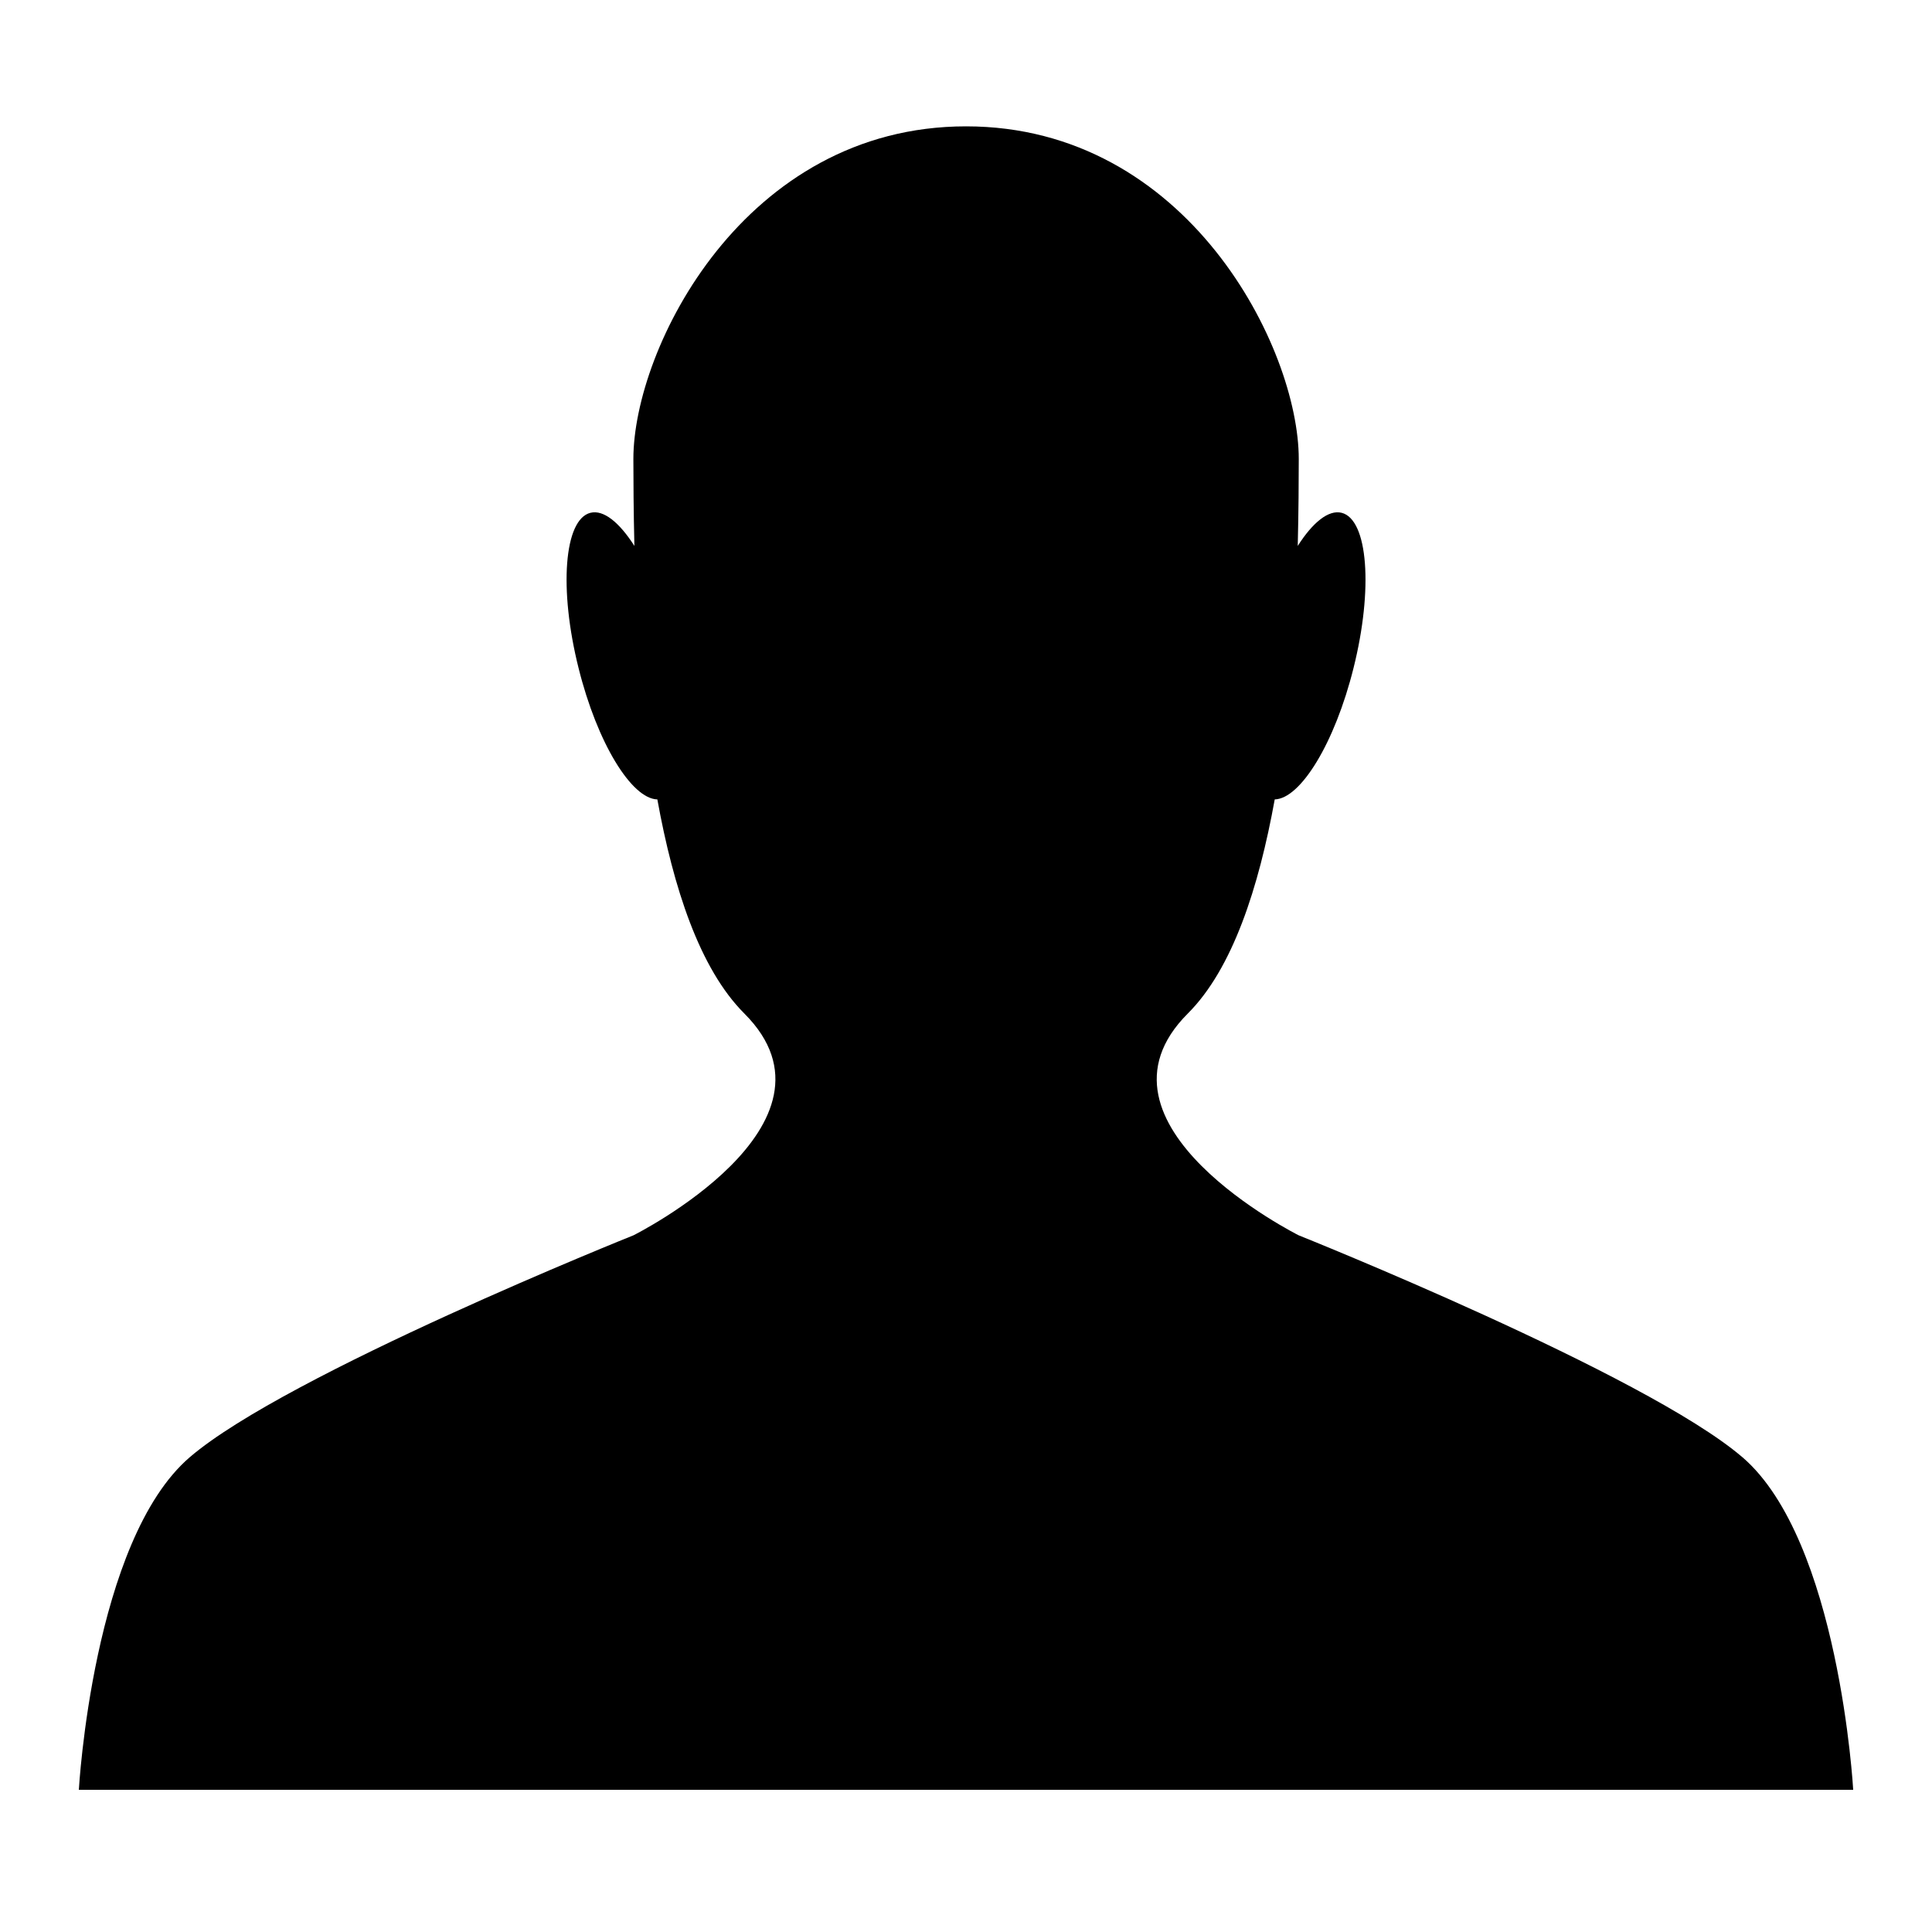
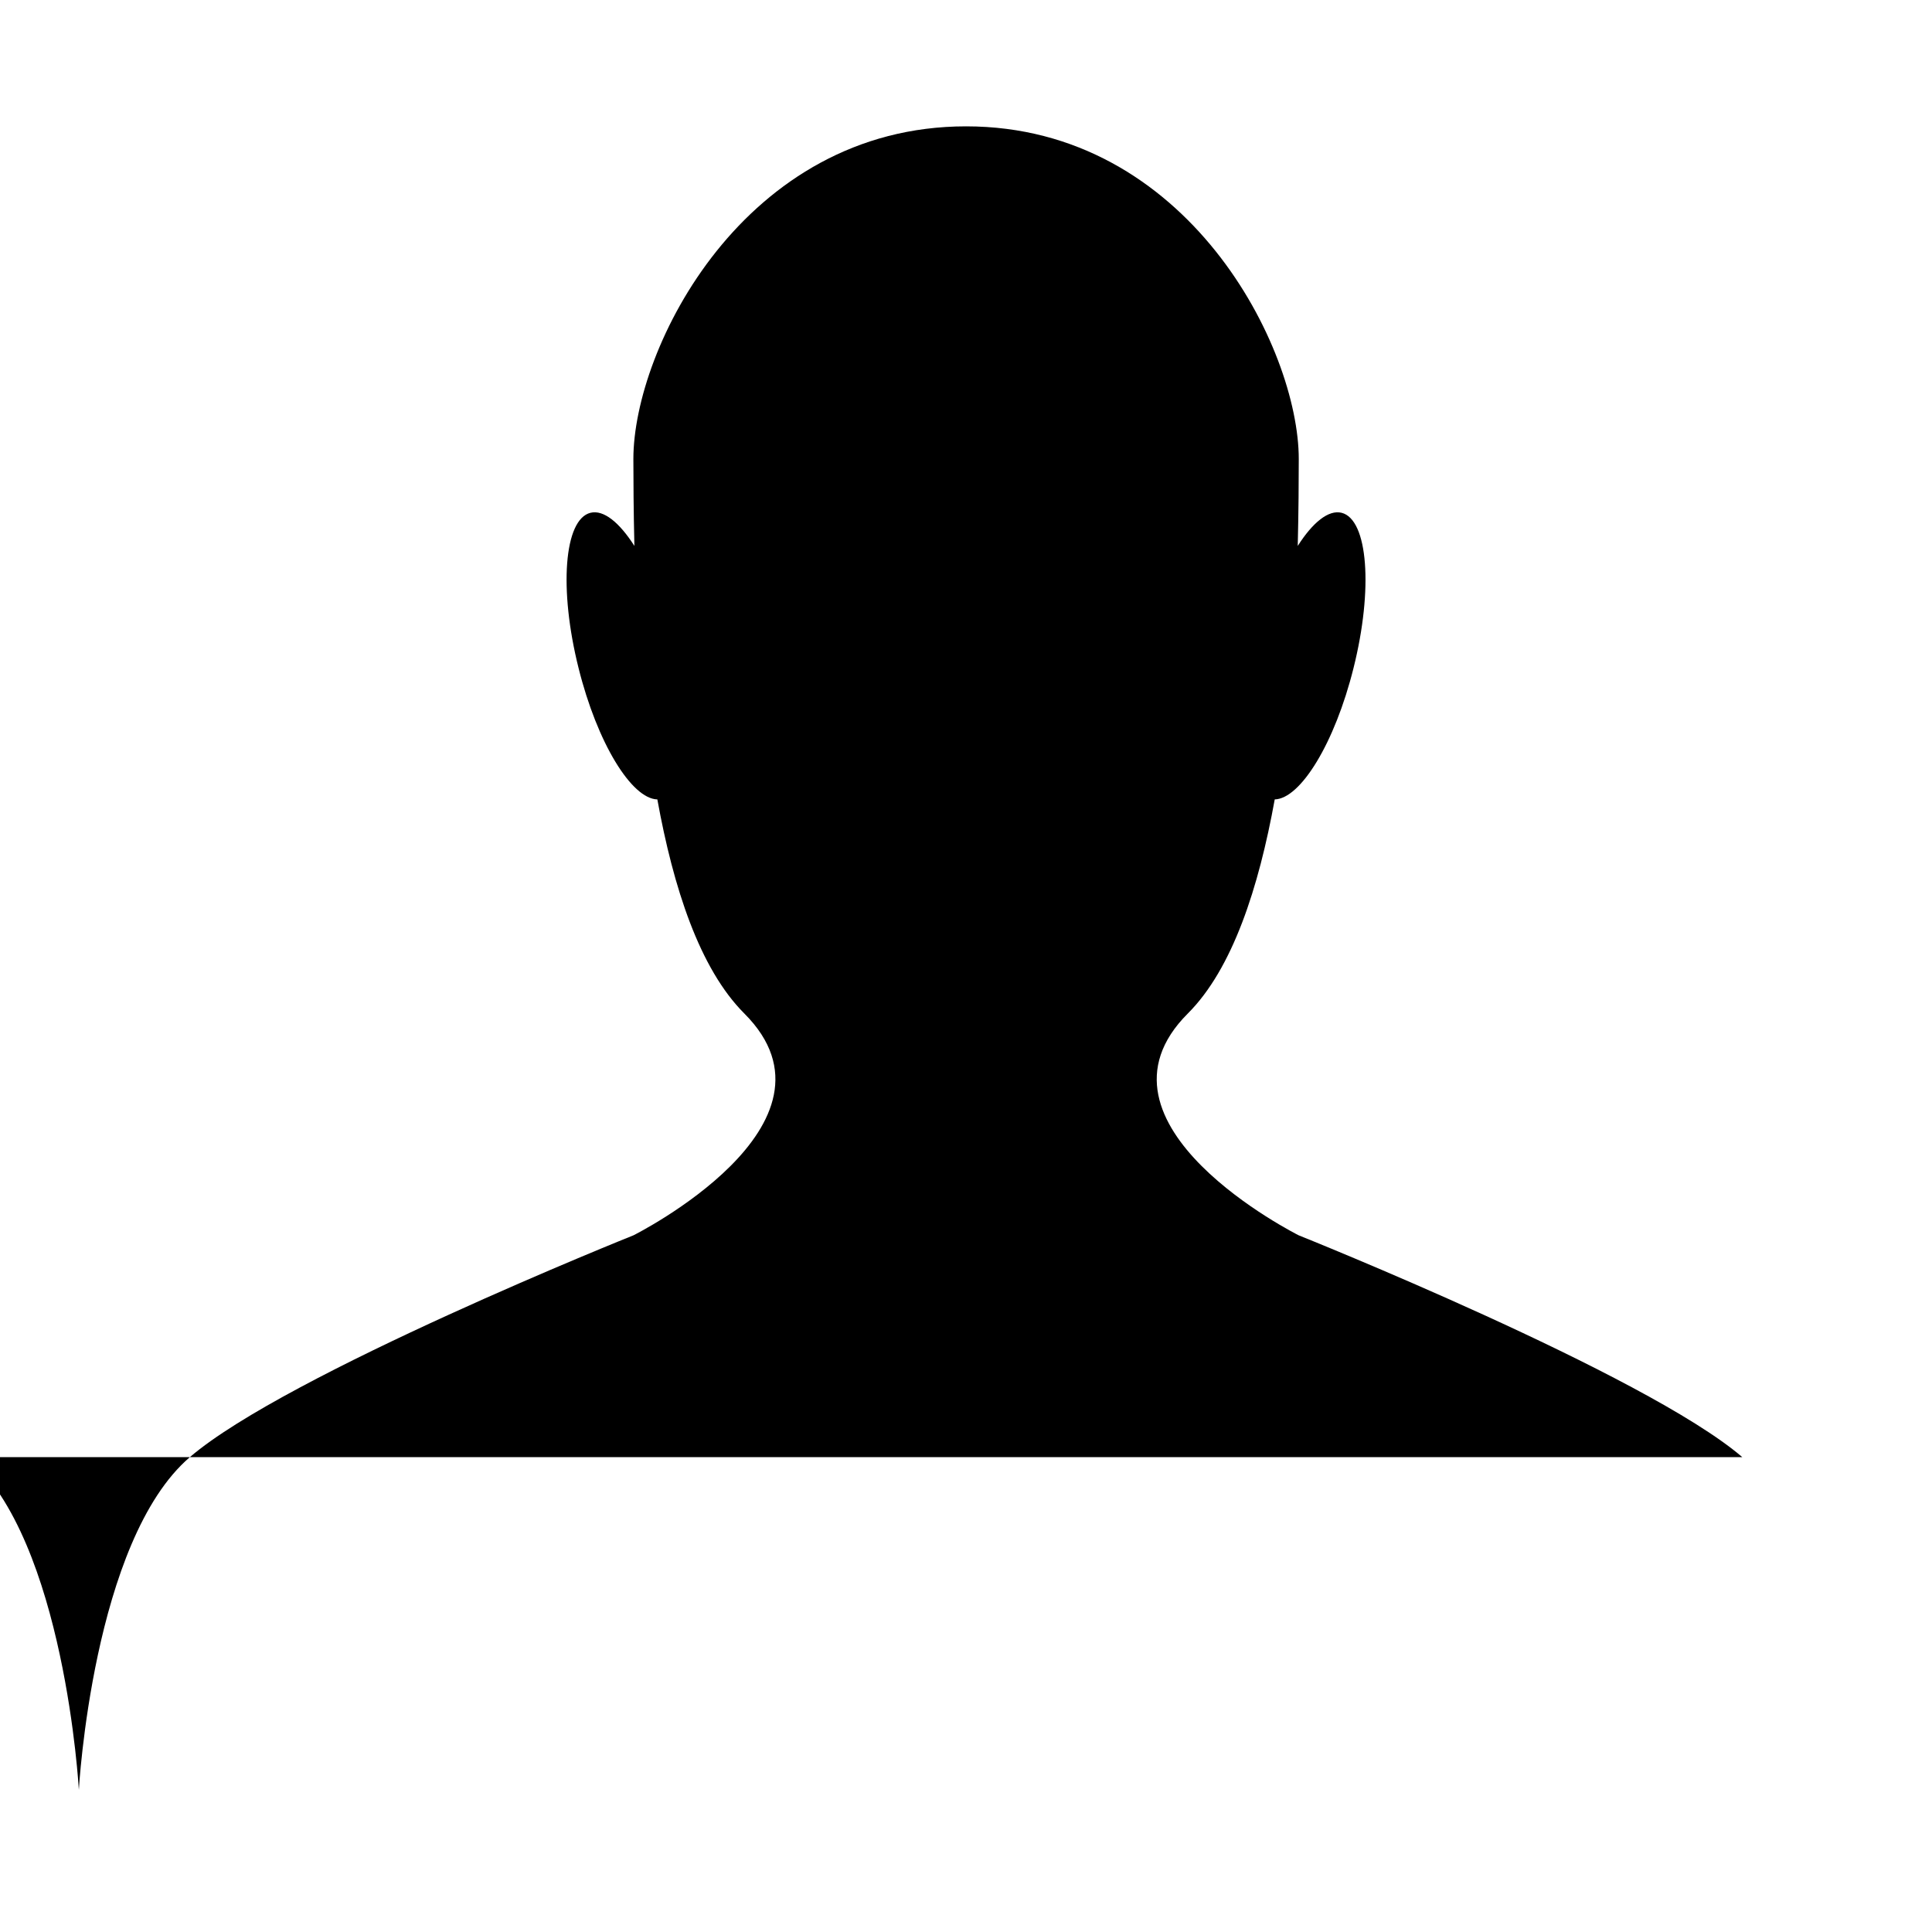
<svg xmlns="http://www.w3.org/2000/svg" fill="#000000" width="800px" height="800px" version="1.1" viewBox="144 144 512 512">
-   <path d="m605.72 530.15c-25.711-22.051-117.55-58.777-117.55-58.777s-58.793-29.391-29.391-58.777c11.891-11.875 18.809-33.418 23.039-56.746 6.852-0.168 15.938-14.98 20.875-34.797 5.258-20.977 3.848-39.414-3.156-41.16-3.461-0.855-7.656 2.551-11.621 8.781 0.219-9.137 0.27-17.383 0.27-23.023 0-29.391-29.391-88.168-88.168-88.168s-88.168 58.777-88.168 88.168c0 5.644 0.051 13.887 0.27 23.023-3.981-6.231-8.16-9.641-11.637-8.781-7.004 1.746-8.414 20.188-3.156 41.16 4.938 19.832 14.039 34.645 20.875 34.797 4.231 23.328 11.168 44.871 23.059 56.746 29.391 29.391-29.391 58.777-29.391 58.777s-91.844 36.746-117.55 58.777c-25.746 22.051-29.426 88.168-29.426 88.168h470.22c0.004 0-3.691-66.117-29.383-88.168z" />
+   <path d="m605.72 530.15c-25.711-22.051-117.55-58.777-117.55-58.777s-58.793-29.391-29.391-58.777c11.891-11.875 18.809-33.418 23.039-56.746 6.852-0.168 15.938-14.98 20.875-34.797 5.258-20.977 3.848-39.414-3.156-41.16-3.461-0.855-7.656 2.551-11.621 8.781 0.219-9.137 0.27-17.383 0.27-23.023 0-29.391-29.391-88.168-88.168-88.168s-88.168 58.777-88.168 88.168c0 5.644 0.051 13.887 0.27 23.023-3.981-6.231-8.16-9.641-11.637-8.781-7.004 1.746-8.414 20.188-3.156 41.16 4.938 19.832 14.039 34.645 20.875 34.797 4.231 23.328 11.168 44.871 23.059 56.746 29.391 29.391-29.391 58.777-29.391 58.777s-91.844 36.746-117.55 58.777c-25.746 22.051-29.426 88.168-29.426 88.168c0.004 0-3.691-66.117-29.383-88.168z" />
</svg>